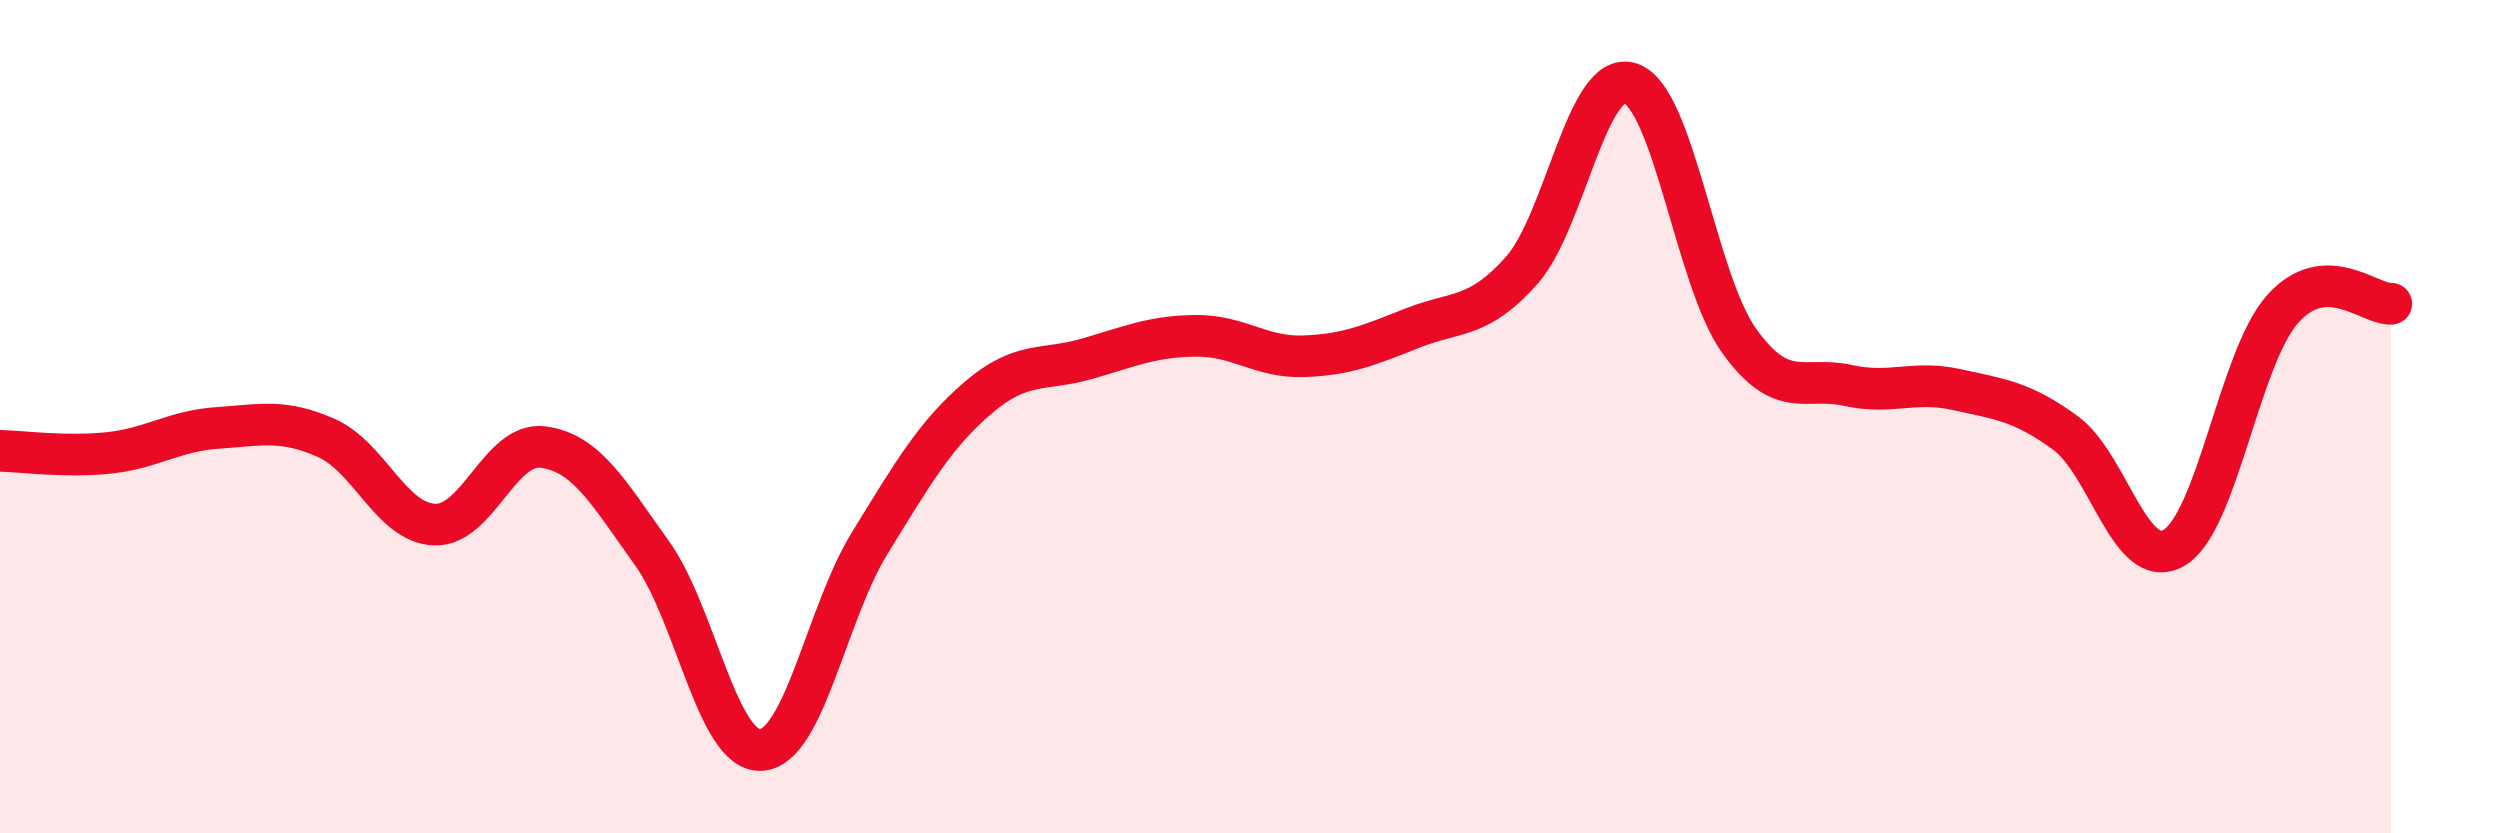
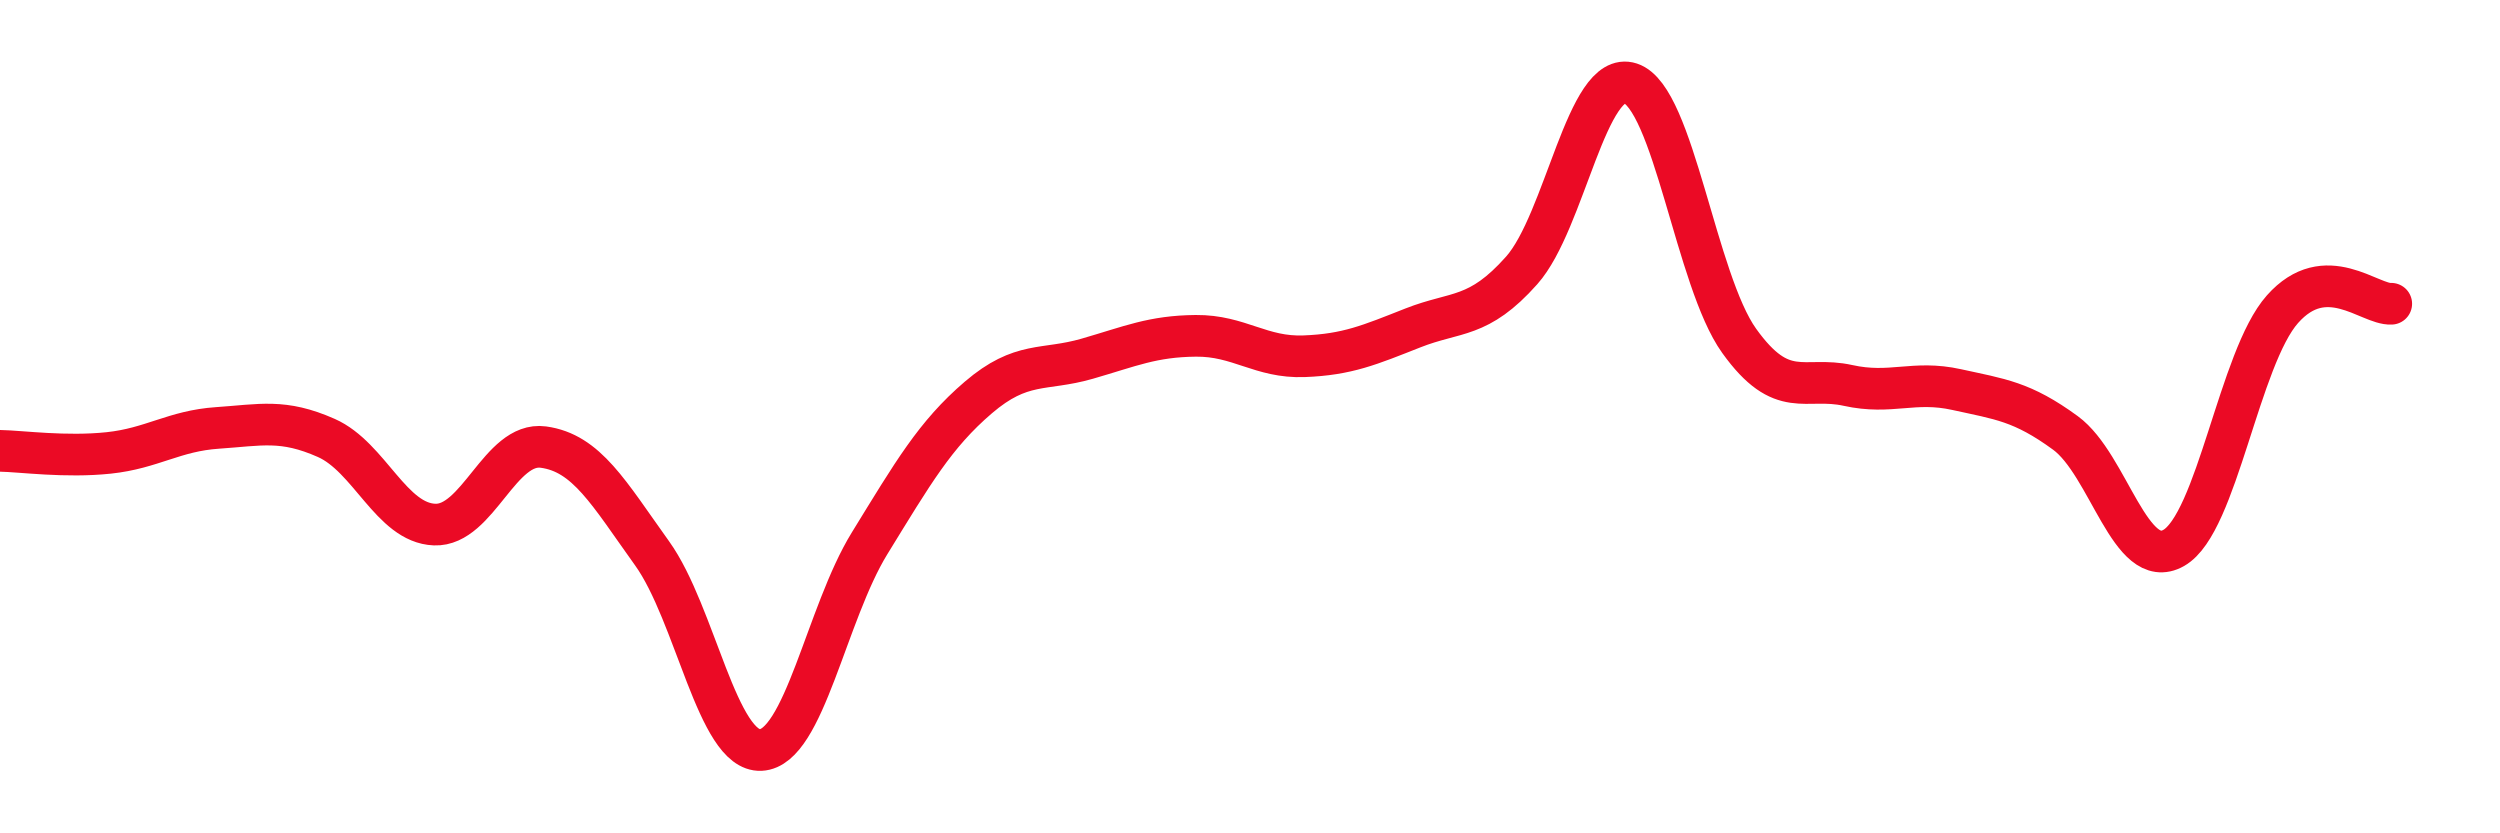
<svg xmlns="http://www.w3.org/2000/svg" width="60" height="20" viewBox="0 0 60 20">
-   <path d="M 0,10.82 C 0.52,10.83 1.57,10.98 2.61,10.87 C 3.65,10.76 4.18,10.34 5.22,10.27 C 6.26,10.2 6.79,10.05 7.83,10.51 C 8.87,10.97 9.39,12.55 10.43,12.59 C 11.47,12.63 12,10.59 13.04,10.73 C 14.08,10.87 14.61,11.83 15.65,13.28 C 16.69,14.73 17.22,18.05 18.26,18 C 19.3,17.95 19.83,14.73 20.87,13.04 C 21.91,11.35 22.44,10.43 23.48,9.54 C 24.52,8.65 25.05,8.91 26.09,8.61 C 27.13,8.31 27.66,8.07 28.7,8.06 C 29.74,8.05 30.26,8.59 31.3,8.55 C 32.34,8.51 32.87,8.28 33.91,7.87 C 34.95,7.46 35.48,7.66 36.52,6.49 C 37.56,5.32 38.09,1.66 39.13,2 C 40.17,2.34 40.7,6.73 41.74,8.18 C 42.78,9.63 43.31,9.02 44.35,9.25 C 45.39,9.48 45.92,9.12 46.96,9.35 C 48,9.58 48.53,9.63 49.57,10.39 C 50.61,11.15 51.13,13.74 52.17,13.15 C 53.21,12.56 53.74,8.59 54.78,7.42 C 55.82,6.25 56.87,7.32 57.39,7.29L57.39 20L0 20Z" fill="#EB0A25" opacity="0.1" stroke-linecap="round" stroke-linejoin="round" />
  <path d="M 0,10.82 C 0.52,10.83 1.57,10.98 2.61,10.87 C 3.65,10.76 4.18,10.34 5.22,10.27 C 6.26,10.2 6.79,10.05 7.83,10.51 C 8.87,10.97 9.39,12.55 10.43,12.59 C 11.47,12.63 12,10.59 13.04,10.73 C 14.08,10.87 14.61,11.83 15.65,13.28 C 16.69,14.73 17.22,18.05 18.26,18 C 19.3,17.95 19.83,14.73 20.87,13.04 C 21.91,11.35 22.44,10.43 23.48,9.54 C 24.52,8.65 25.05,8.91 26.09,8.61 C 27.13,8.31 27.66,8.07 28.7,8.06 C 29.74,8.05 30.26,8.59 31.3,8.55 C 32.34,8.51 32.87,8.28 33.91,7.87 C 34.95,7.46 35.48,7.66 36.52,6.49 C 37.56,5.32 38.09,1.66 39.13,2 C 40.17,2.34 40.7,6.73 41.74,8.18 C 42.78,9.63 43.31,9.02 44.35,9.25 C 45.39,9.48 45.92,9.12 46.96,9.35 C 48,9.58 48.53,9.63 49.57,10.39 C 50.61,11.15 51.13,13.74 52.17,13.15 C 53.21,12.56 53.74,8.59 54.78,7.42 C 55.82,6.25 56.87,7.32 57.39,7.29" stroke="#EB0A25" stroke-width="1" fill="none" stroke-linecap="round" stroke-linejoin="round" />
</svg>